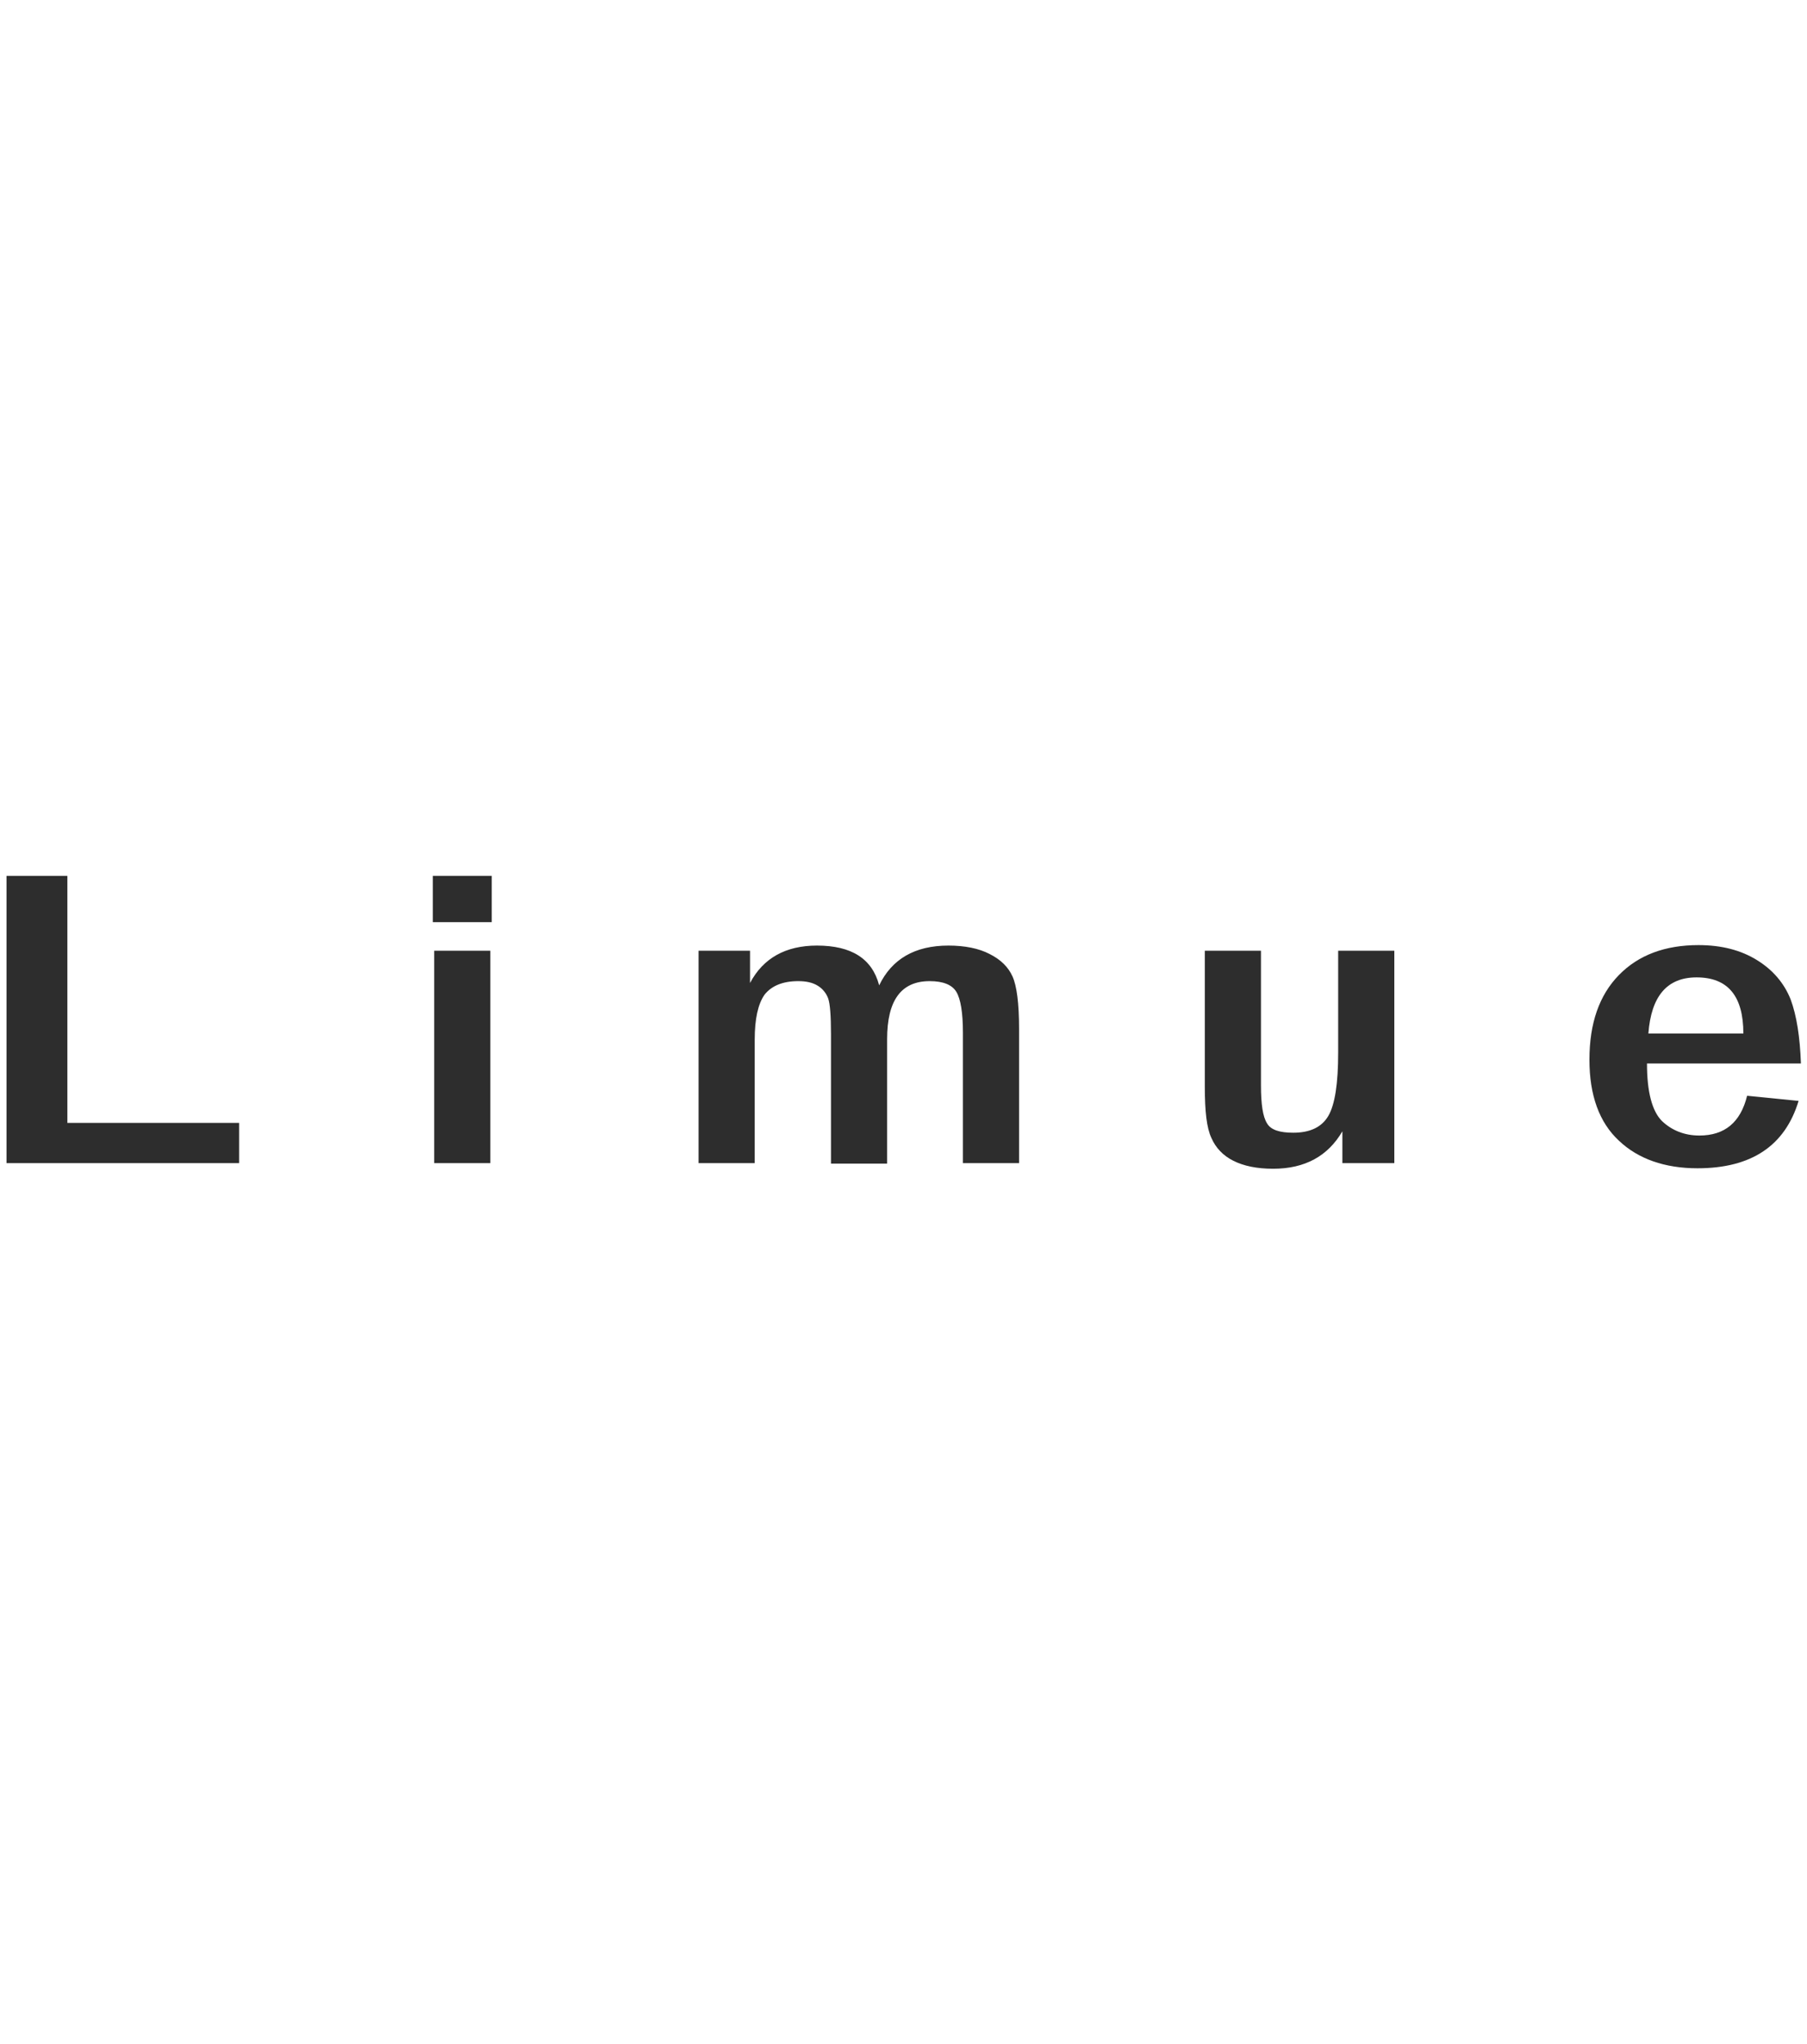
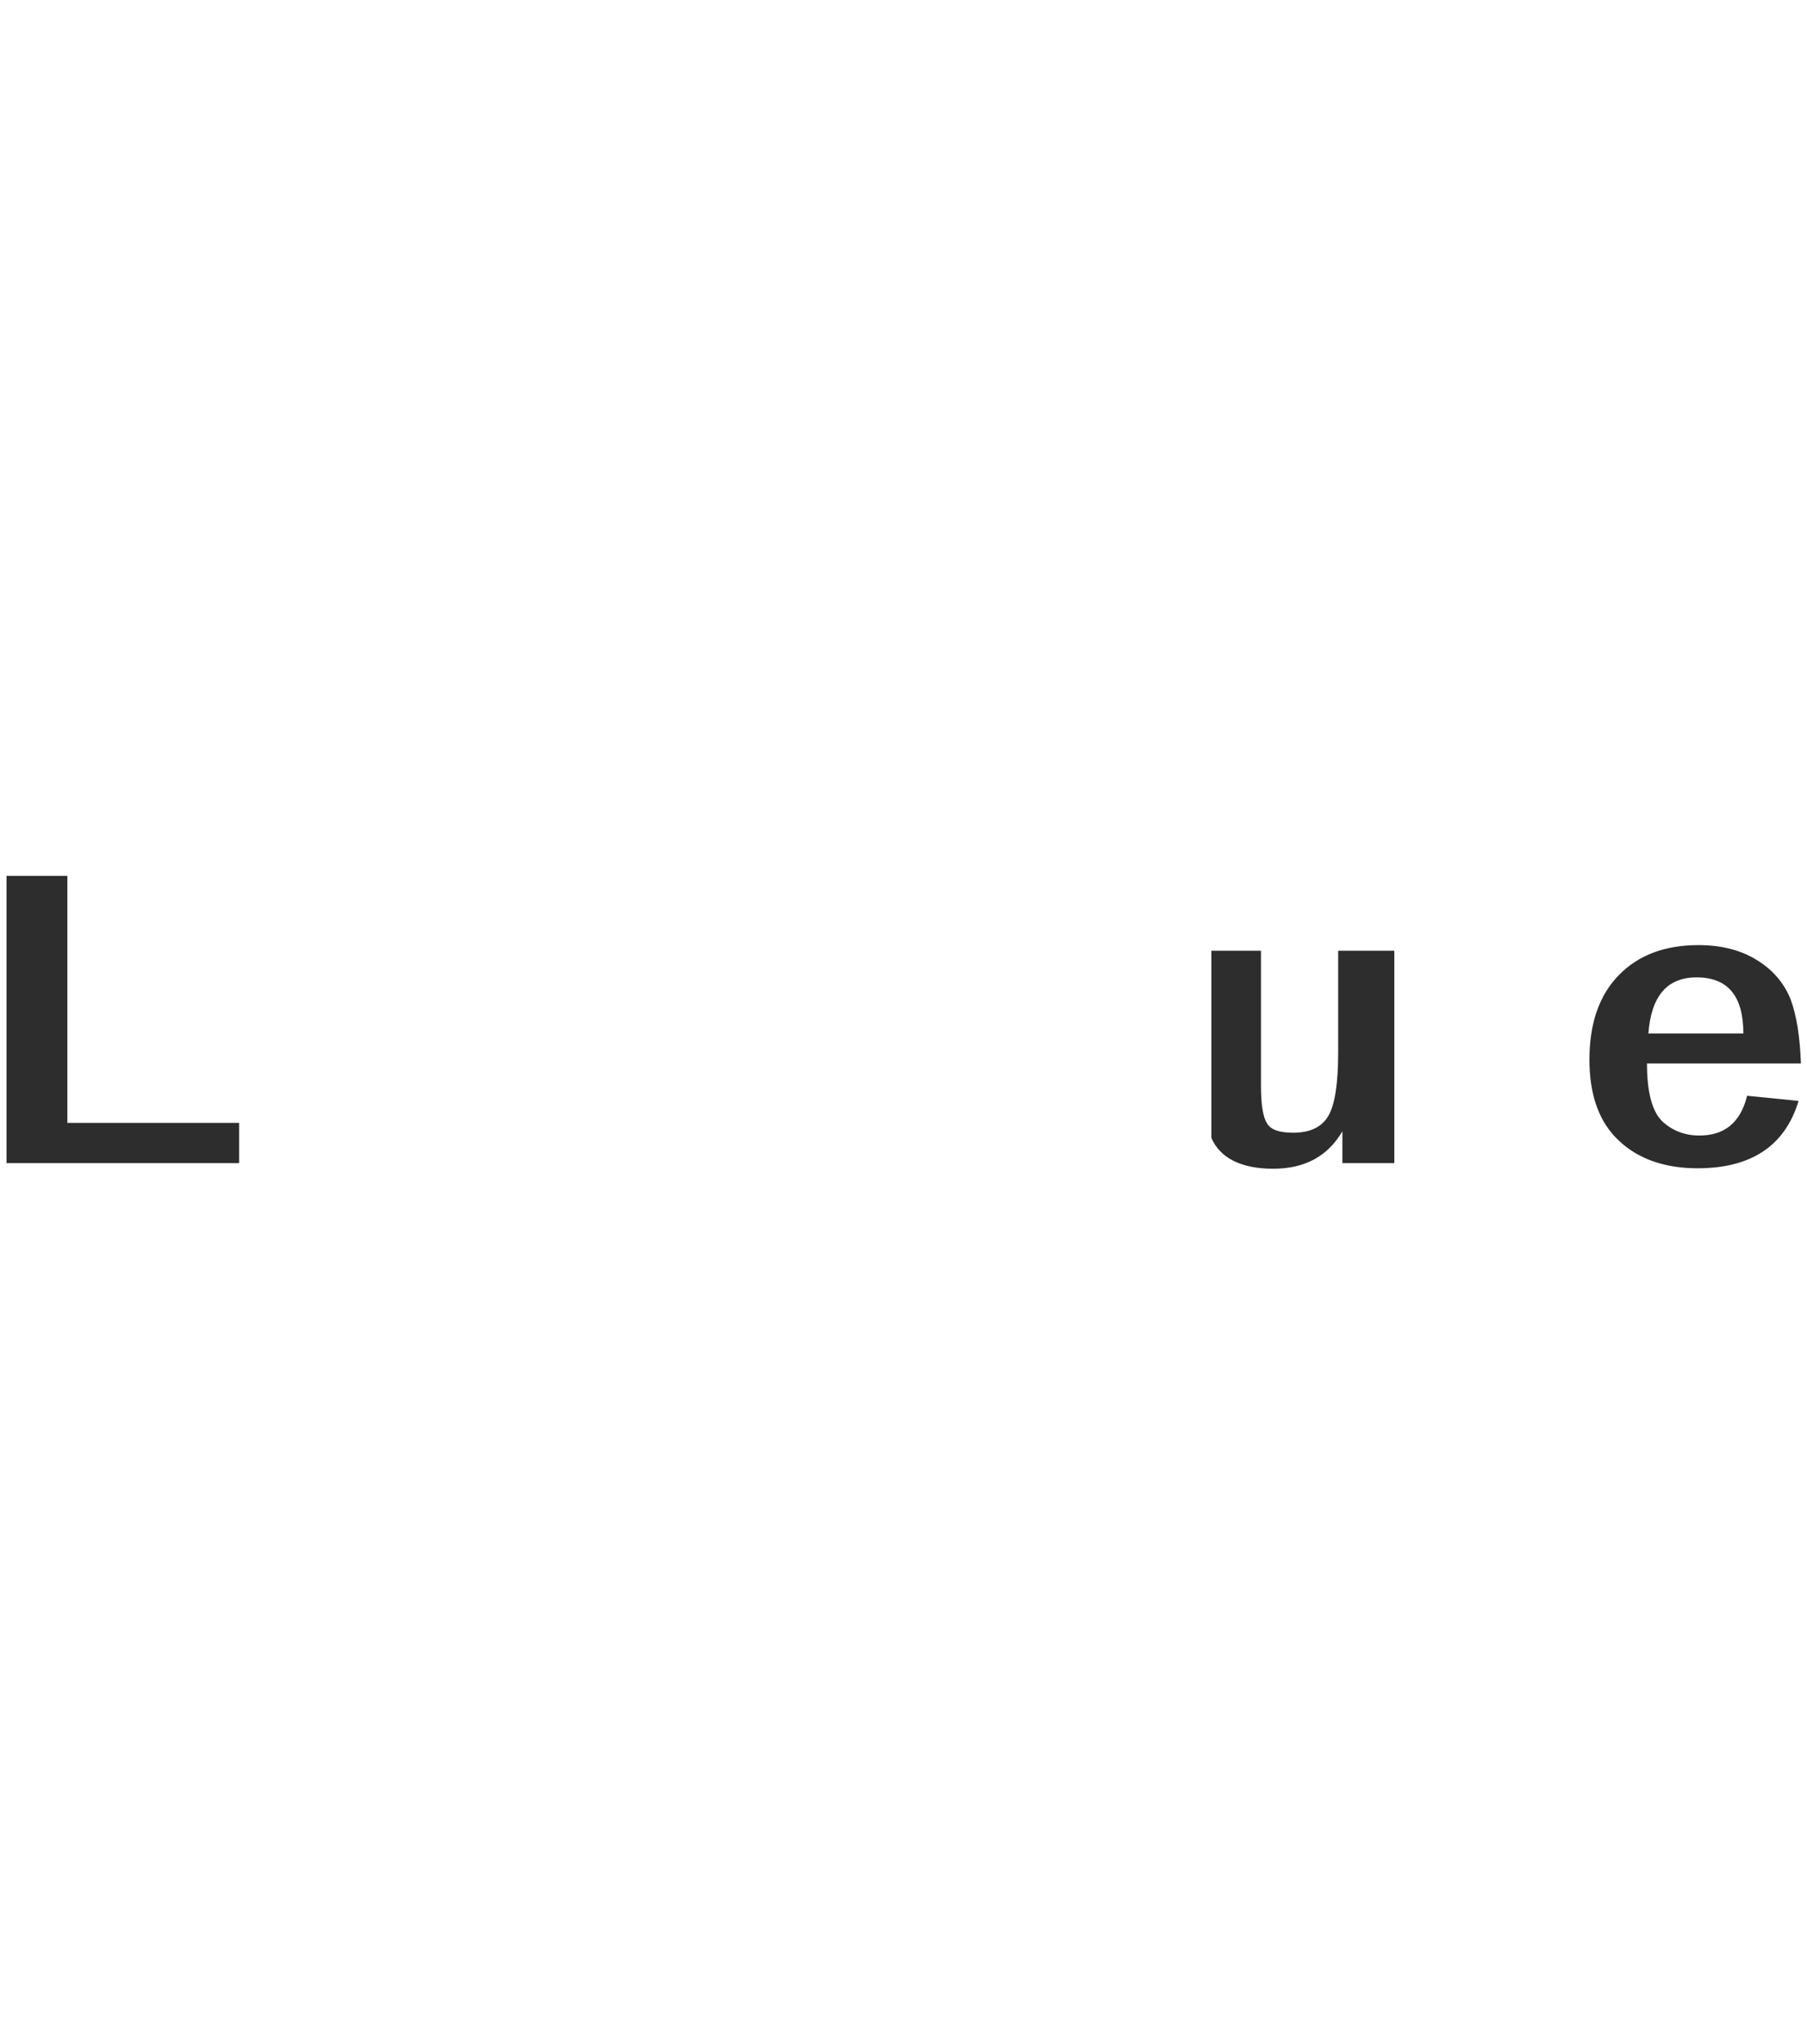
<svg xmlns="http://www.w3.org/2000/svg" version="1.1" id="Layer_1" x="0px" y="0px" viewBox="0 0 386.2 436.8" style="enable-background:new 0 0 386.2 436.8;" xml:space="preserve">
  <style type="text/css">
	.st0{fill:#2D2D2D;}
</style>
  <title>chouchou_logo_white</title>
  <g>
    <path class="st0" d="M1.4,187.2h13V240h36.7v8.6H1.4V187.2z" />
-     <path class="st0" d="M105.1,197.1H92.5v-9.9h12.6V197.1z M92.8,203.2h12v45.4h-12V203.2z" />
-     <path class="st0" d="M149.2,203.2h11.1v6.9c2.8-5.3,7.6-8,14.3-8c7.4,0,11.8,2.8,13.3,8.5c2.7-5.6,7.6-8.5,14.8-8.5   c3.5,0,6.5,0.6,8.8,1.8c2.4,1.2,4,2.8,4.9,4.8s1.4,5.7,1.4,11.2v28.7h-12v-27.9c0-4.3-0.5-7.2-1.4-8.7s-2.8-2.3-5.7-2.3   c-6.1,0-9.1,4.1-9.1,12.4v26.6h-12V221c0-3.9-0.2-6.5-0.6-7.6s-1.2-2.1-2.2-2.7c-1.1-0.7-2.5-1-4.2-1c-3.3,0-5.7,1-7.2,2.9   c-1.4,2-2.1,5.2-2.1,9.6v26.4h-12v-45.4L149.2,203.2L149.2,203.2z" />
-     <path class="st0" d="M257.5,203.2h12V232c0,4,0.4,6.7,1.3,8.1c0.8,1.4,2.7,2,5.6,2c3.6,0,6.1-1.2,7.5-3.6s2.1-6.9,2.1-13.5v-21.8   h12v45.4h-11.1v-6.8c-3.1,5.3-8,8-14.8,8c-3.5,0-6.3-0.6-8.5-1.7c-2.2-1.1-3.8-2.8-4.7-4.9c-1-2.1-1.4-5.7-1.4-10.9V203.2z" />
+     <path class="st0" d="M257.5,203.2h12V232c0,4,0.4,6.7,1.3,8.1c0.8,1.4,2.7,2,5.6,2c3.6,0,6.1-1.2,7.5-3.6s2.1-6.9,2.1-13.5v-21.8   h12v45.4h-11.1v-6.8c-3.1,5.3-8,8-14.8,8c-3.5,0-6.3-0.6-8.5-1.7c-2.2-1.1-3.8-2.8-4.7-4.9V203.2z" />
    <path class="st0" d="M384.9,227.3H352c0,6.1,1.1,10.2,3.2,12.3c2.1,2,4.8,3.1,8,3.1c5.4,0,8.8-2.8,10.2-8.5l11,1.1   c-2.9,9.6-10.1,14.4-21.6,14.4c-7,0-12.7-2-16.8-5.9c-4.2-3.9-6.3-9.7-6.3-17.3c0-7.8,2.1-13.8,6.3-18.1c4.2-4.3,9.9-6.4,17-6.4   c5,0,9.1,1.1,12.5,3.2c3.4,2.1,5.8,4.9,7.2,8.4C384,217.1,384.7,221.7,384.9,227.3z M372.6,220.9c0-8-3.3-12-10-12   c-6.3,0-9.7,4-10.3,12H372.6z" />
  </g>
</svg>